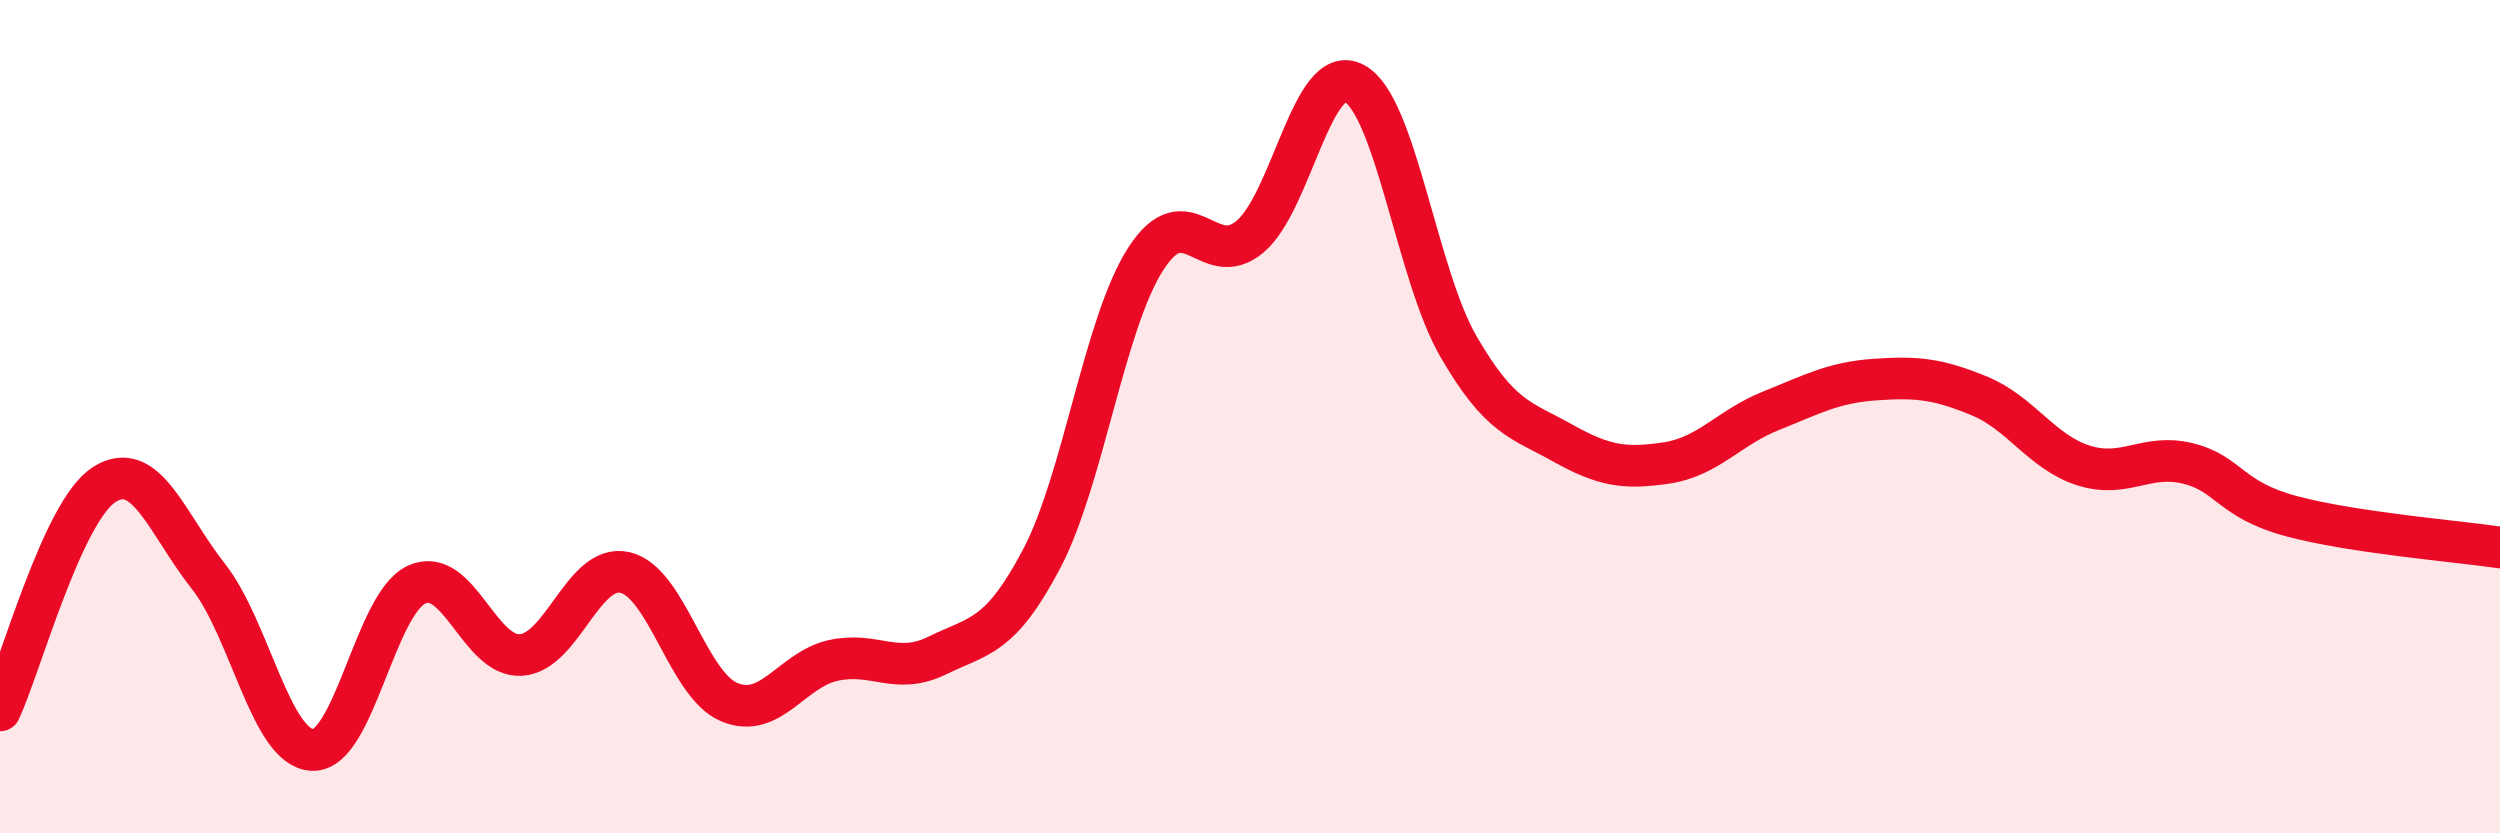
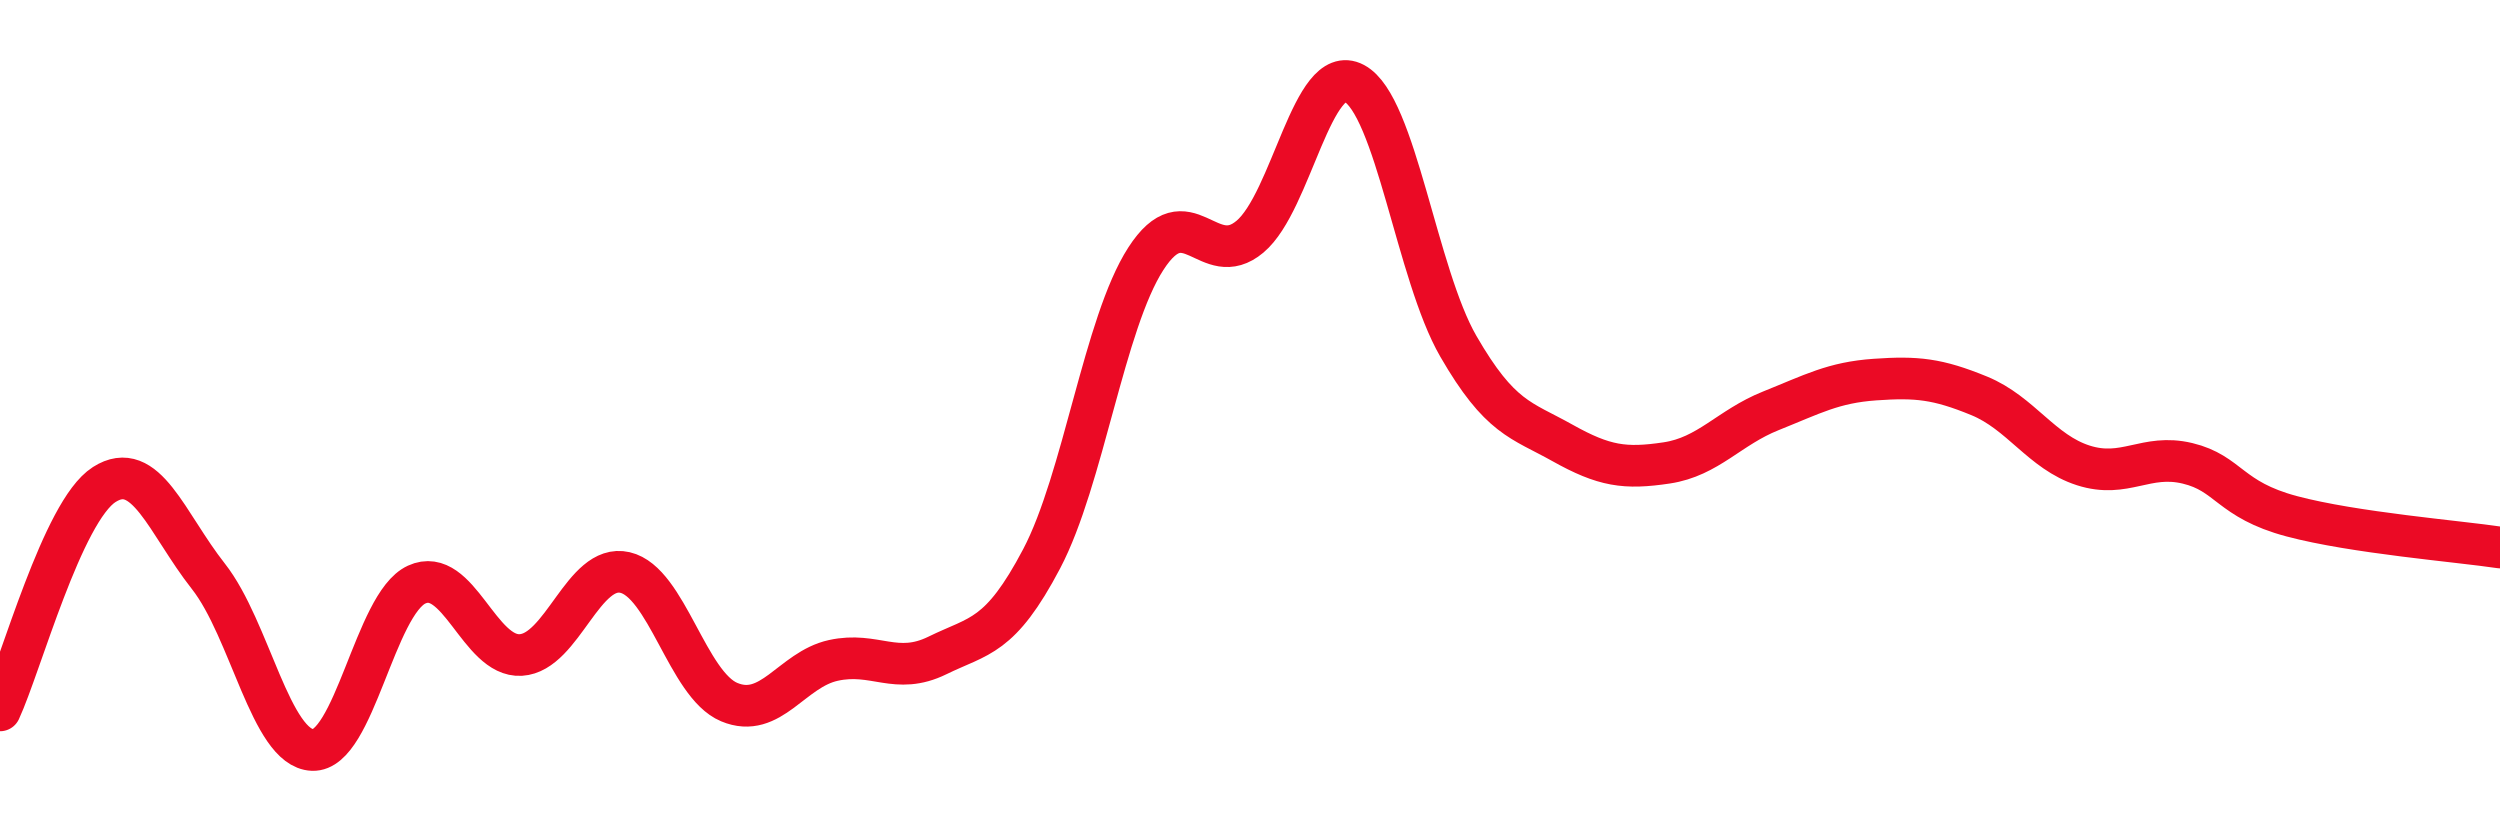
<svg xmlns="http://www.w3.org/2000/svg" width="60" height="20" viewBox="0 0 60 20">
-   <path d="M 0,17.05 C 0.5,15.97 1.5,12.27 2.5,11.63 C 3.5,10.99 4,12.56 5,13.83 C 6,15.1 6.5,17.96 7.5,18 C 8.5,18.04 9,14.49 10,14.03 C 11,13.57 11.5,15.78 12.5,15.72 C 13.5,15.66 14,13.51 15,13.74 C 16,13.97 16.5,16.43 17.5,16.85 C 18.5,17.27 19,16.07 20,15.85 C 21,15.63 21.5,16.22 22.5,15.73 C 23.5,15.24 24,15.31 25,13.41 C 26,11.51 26.5,7.76 27.5,6.21 C 28.5,4.66 29,6.52 30,5.68 C 31,4.84 31.5,1.47 32.5,2 C 33.5,2.53 34,6.58 35,8.31 C 36,10.04 36.5,10.07 37.5,10.63 C 38.5,11.19 39,11.26 40,11.11 C 41,10.96 41.5,10.26 42.5,9.86 C 43.5,9.46 44,9.18 45,9.11 C 46,9.04 46.5,9.09 47.5,9.5 C 48.5,9.91 49,10.85 50,11.17 C 51,11.49 51.5,10.88 52.5,11.12 C 53.5,11.36 53.5,11.99 55,12.39 C 56.5,12.79 59,12.99 60,13.14L60 20L0 20Z" fill="#EB0A25" opacity="0.1" stroke-linecap="round" stroke-linejoin="round" />
  <path d="M 0,17.05 C 0.5,15.97 1.5,12.27 2.5,11.63 C 3.5,10.99 4,12.56 5,13.83 C 6,15.1 6.5,17.96 7.5,18 C 8.5,18.04 9,14.49 10,14.03 C 11,13.57 11.5,15.78 12.5,15.72 C 13.5,15.66 14,13.51 15,13.74 C 16,13.97 16.5,16.43 17.5,16.85 C 18.5,17.27 19,16.07 20,15.85 C 21,15.63 21.5,16.22 22.5,15.73 C 23.5,15.24 24,15.31 25,13.41 C 26,11.51 26.5,7.76 27.5,6.21 C 28.5,4.66 29,6.52 30,5.68 C 31,4.84 31.5,1.47 32.5,2 C 33.5,2.53 34,6.58 35,8.31 C 36,10.04 36.5,10.07 37.5,10.63 C 38.5,11.19 39,11.26 40,11.11 C 41,10.96 41.5,10.26 42.5,9.86 C 43.5,9.46 44,9.18 45,9.11 C 46,9.04 46.5,9.09 47.5,9.5 C 48.5,9.91 49,10.85 50,11.17 C 51,11.49 51.5,10.88 52.5,11.12 C 53.5,11.36 53.5,11.99 55,12.39 C 56.5,12.79 59,12.99 60,13.14" stroke="#EB0A25" stroke-width="1" fill="none" stroke-linecap="round" stroke-linejoin="round" />
</svg>